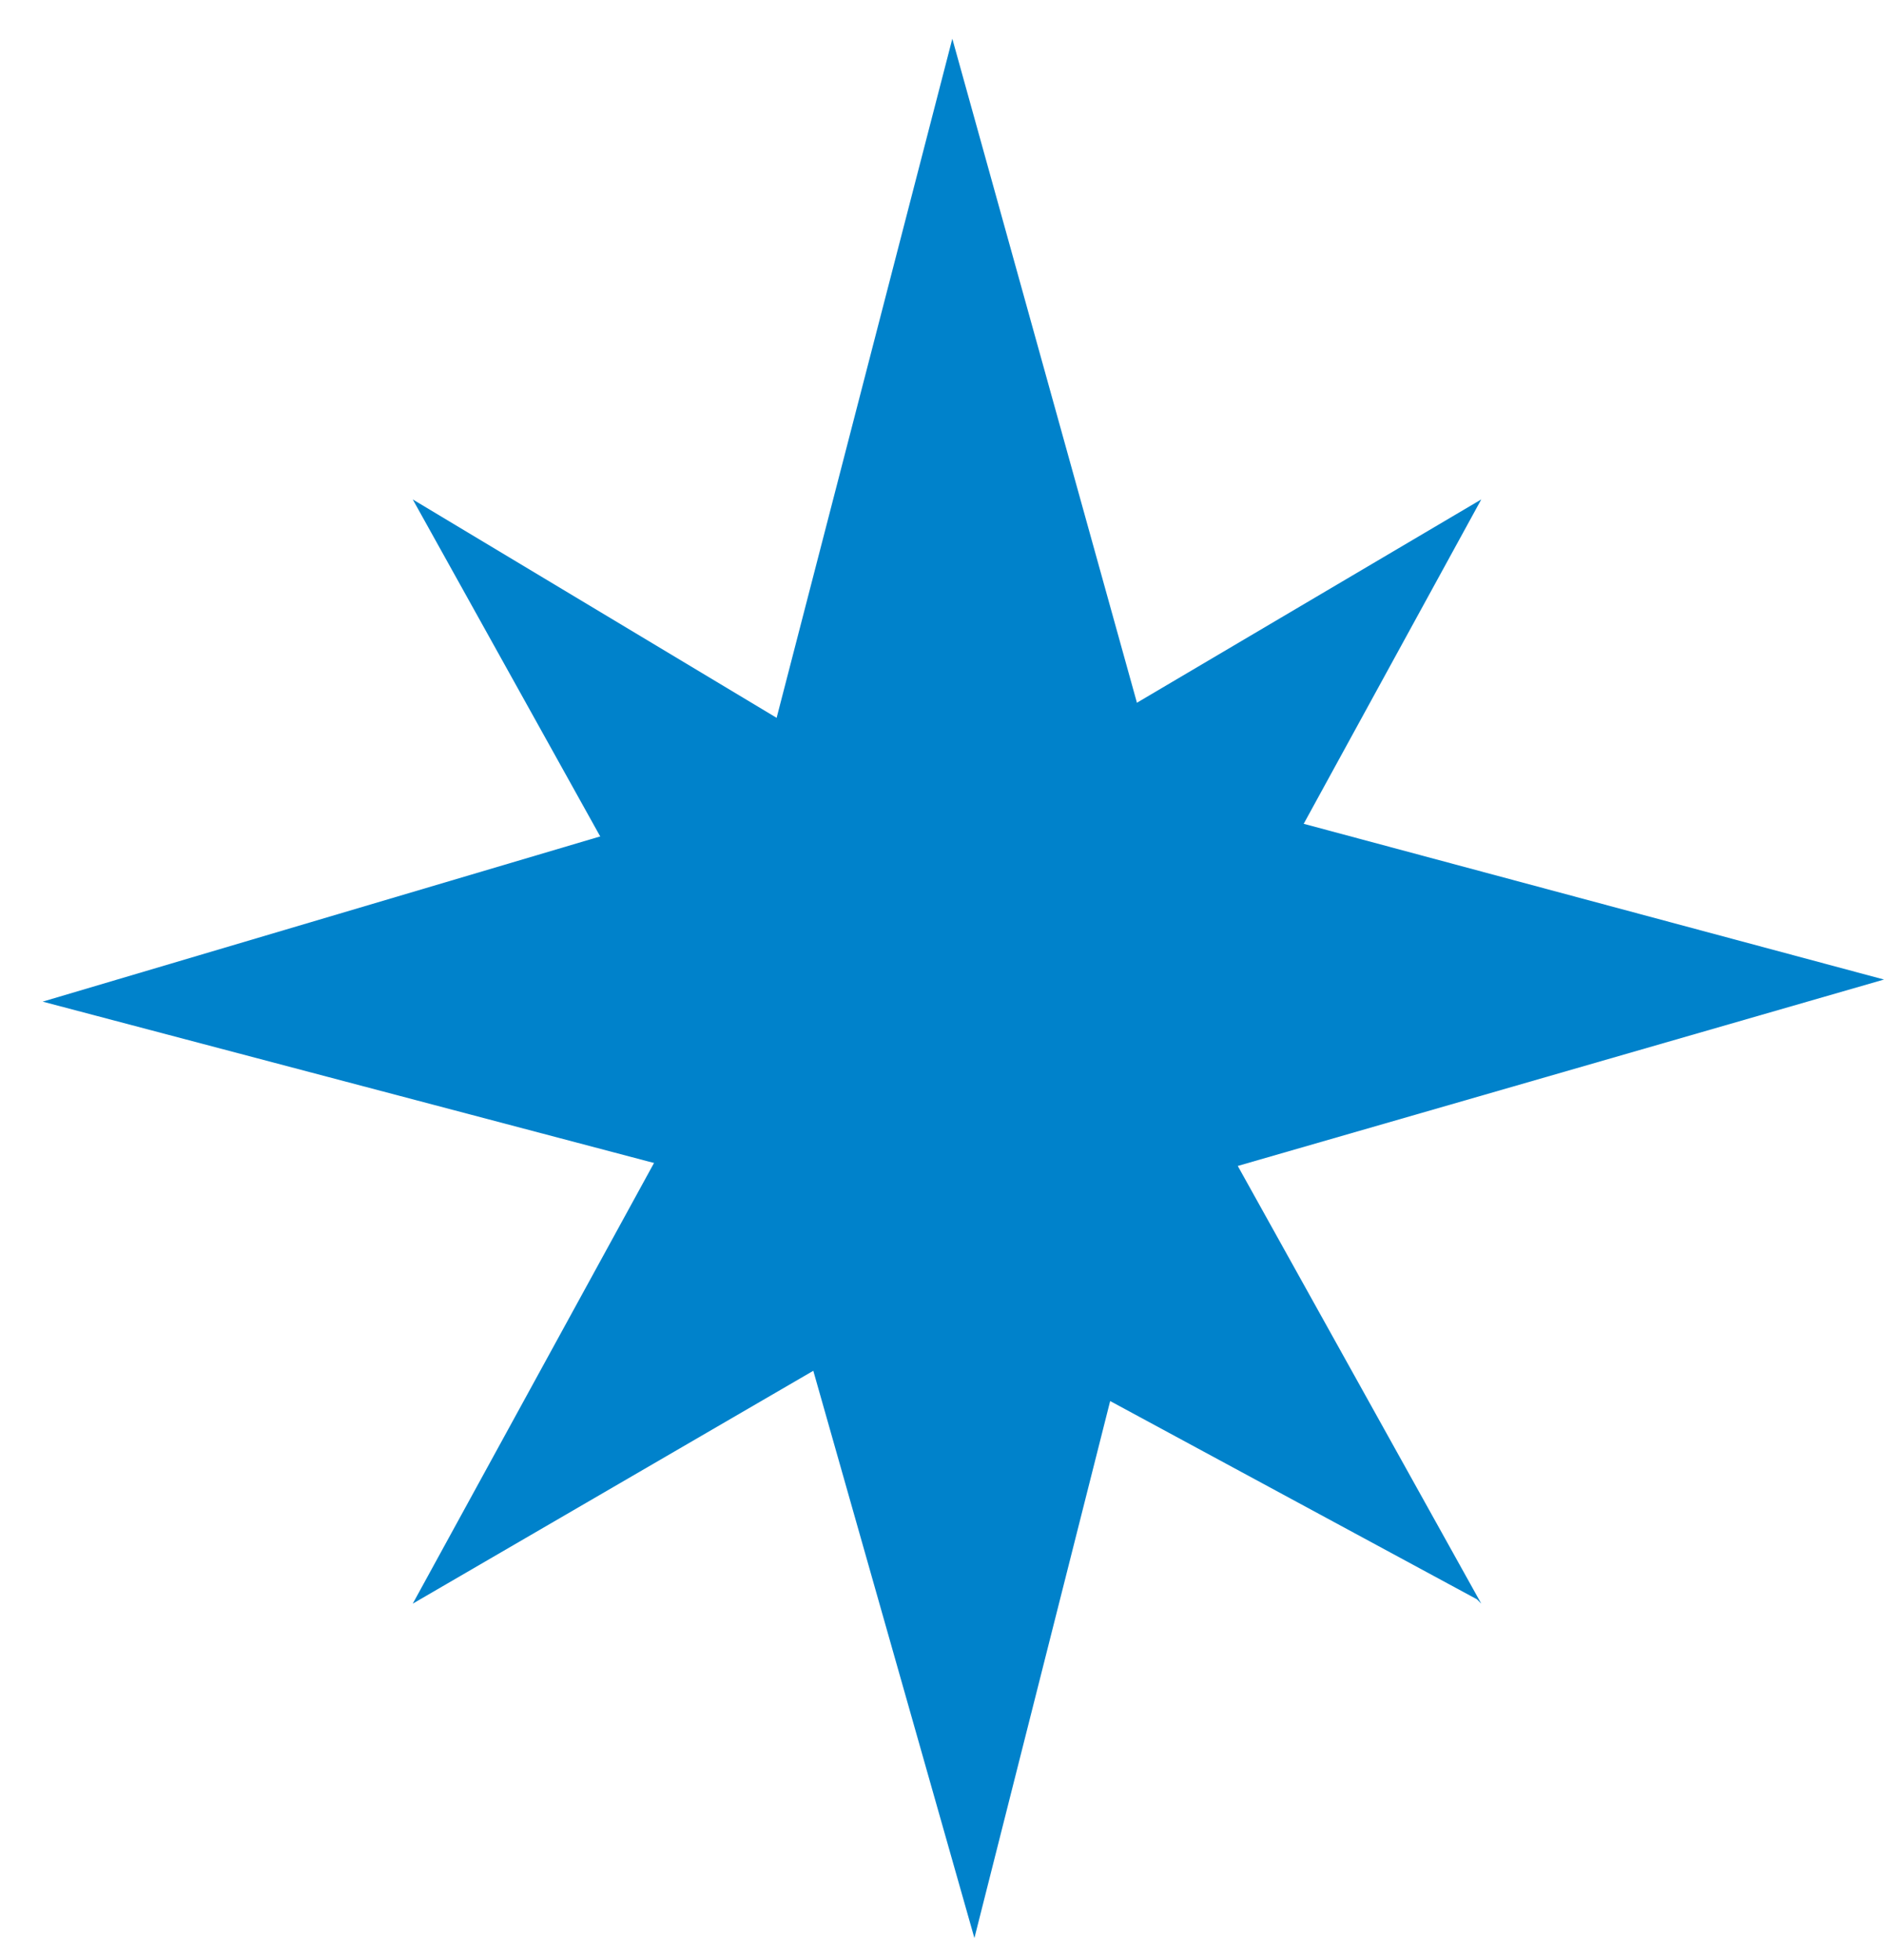
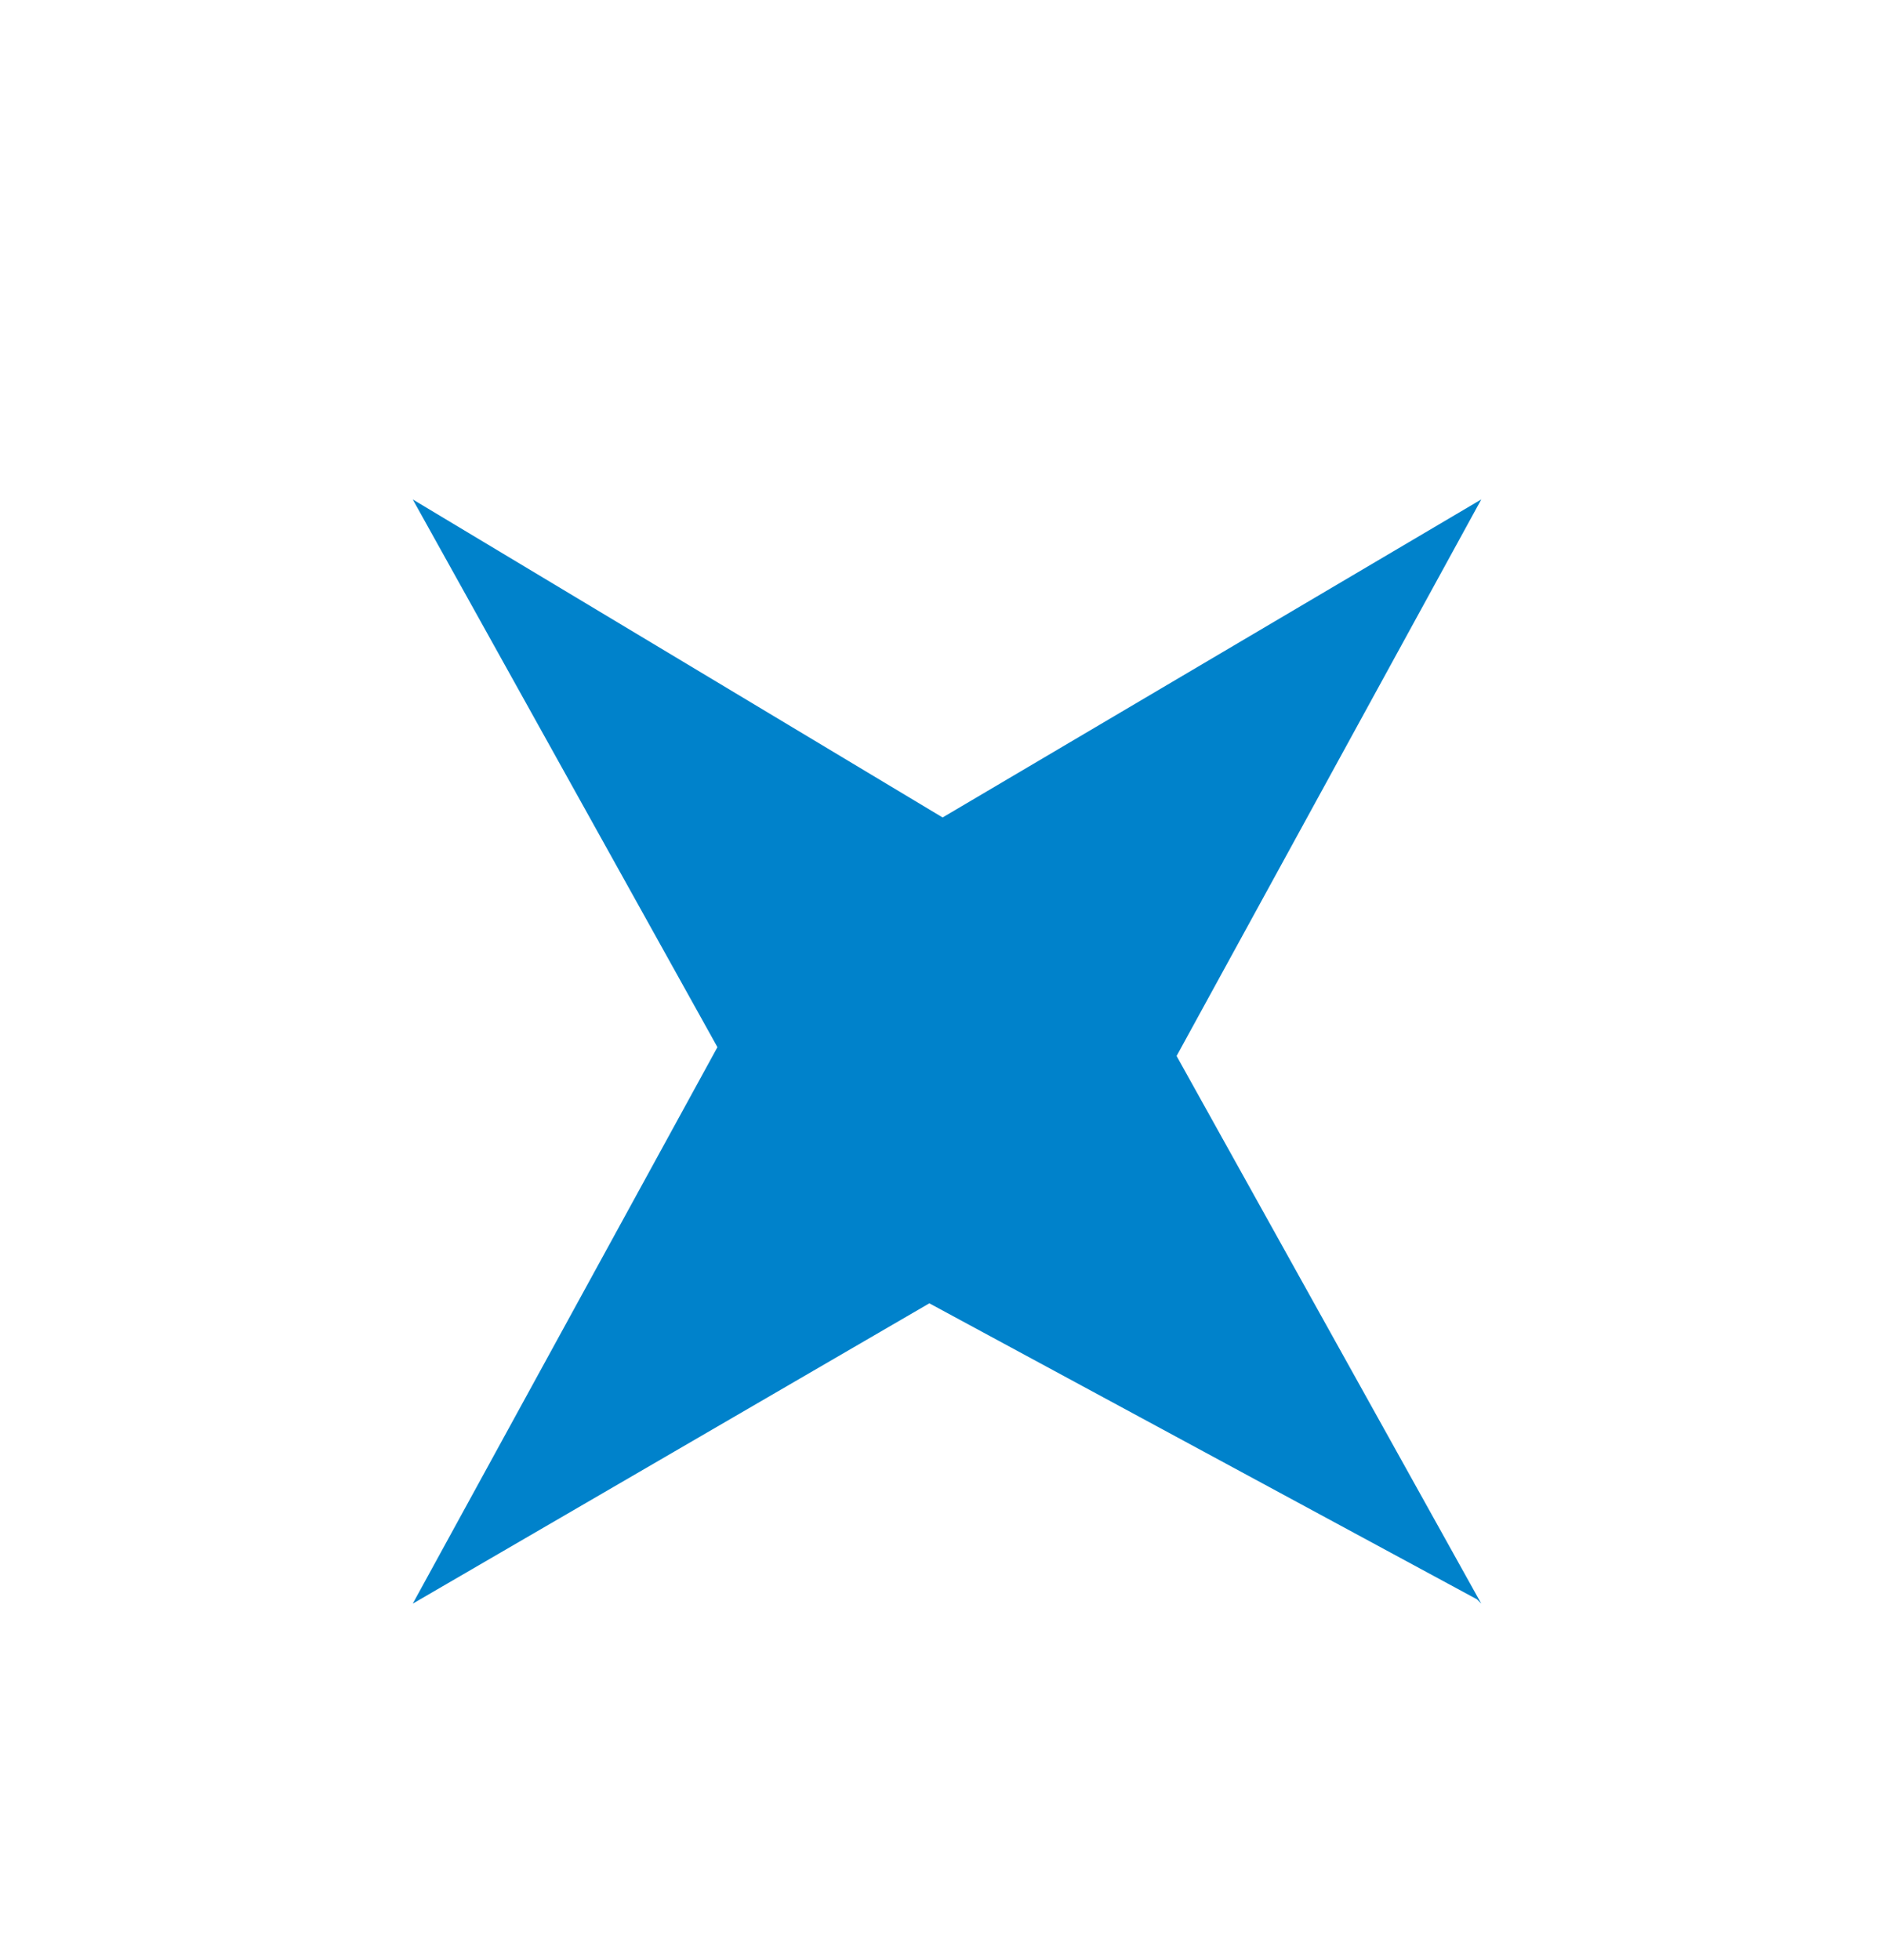
<svg xmlns="http://www.w3.org/2000/svg" width="25" height="26" viewBox="0 0 25 26" fill="none">
  <path d="M5.477 6.625L9.52 13.891L5.477 21.273L12.332 17.289L19.598 21.215L19.656 21.273L15.613 14.008L19.656 6.625L19.48 6.859L19.656 6.625L12.508 10.844L5.477 6.625Z" fill="#0082CB" />
-   <path d="M0.566 13.287L10.117 15.807L12.93 25.709L15.449 15.748L25 12.994H24.941H25L15.391 10.416L12.637 0.514V0.572V0.514L10.059 10.475L0.566 13.287Z" fill="#0082CB" />
</svg>